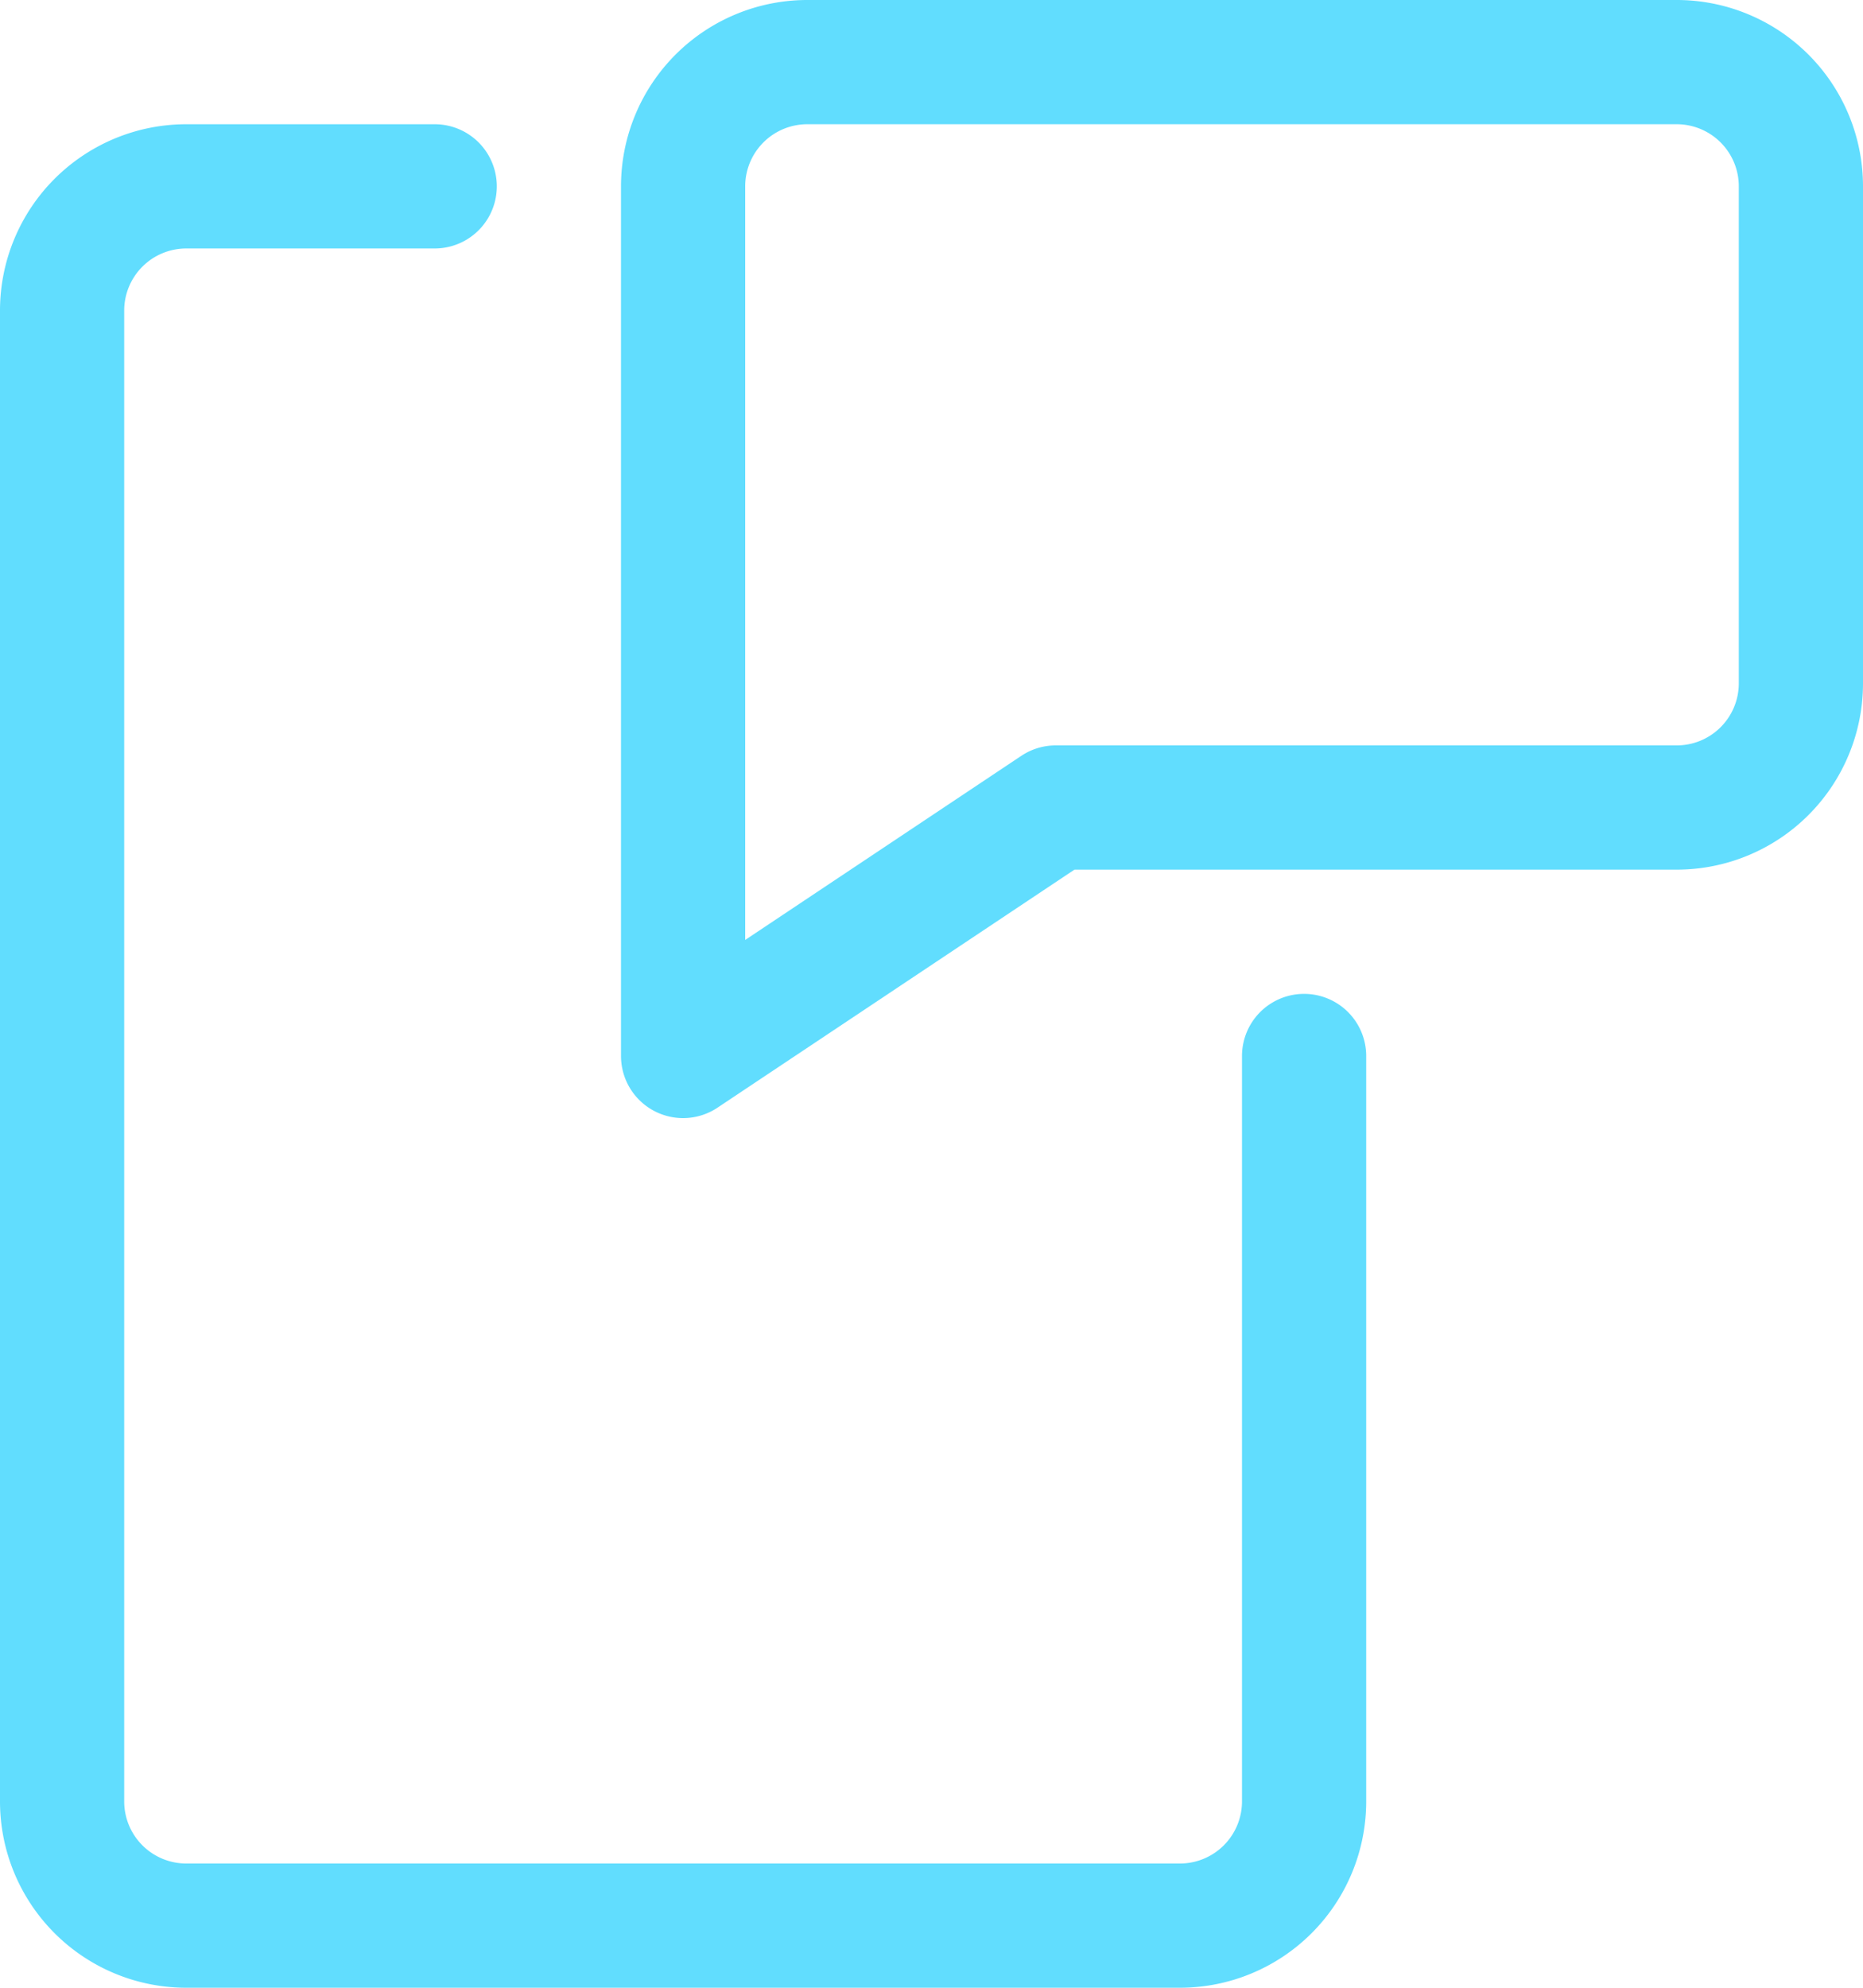
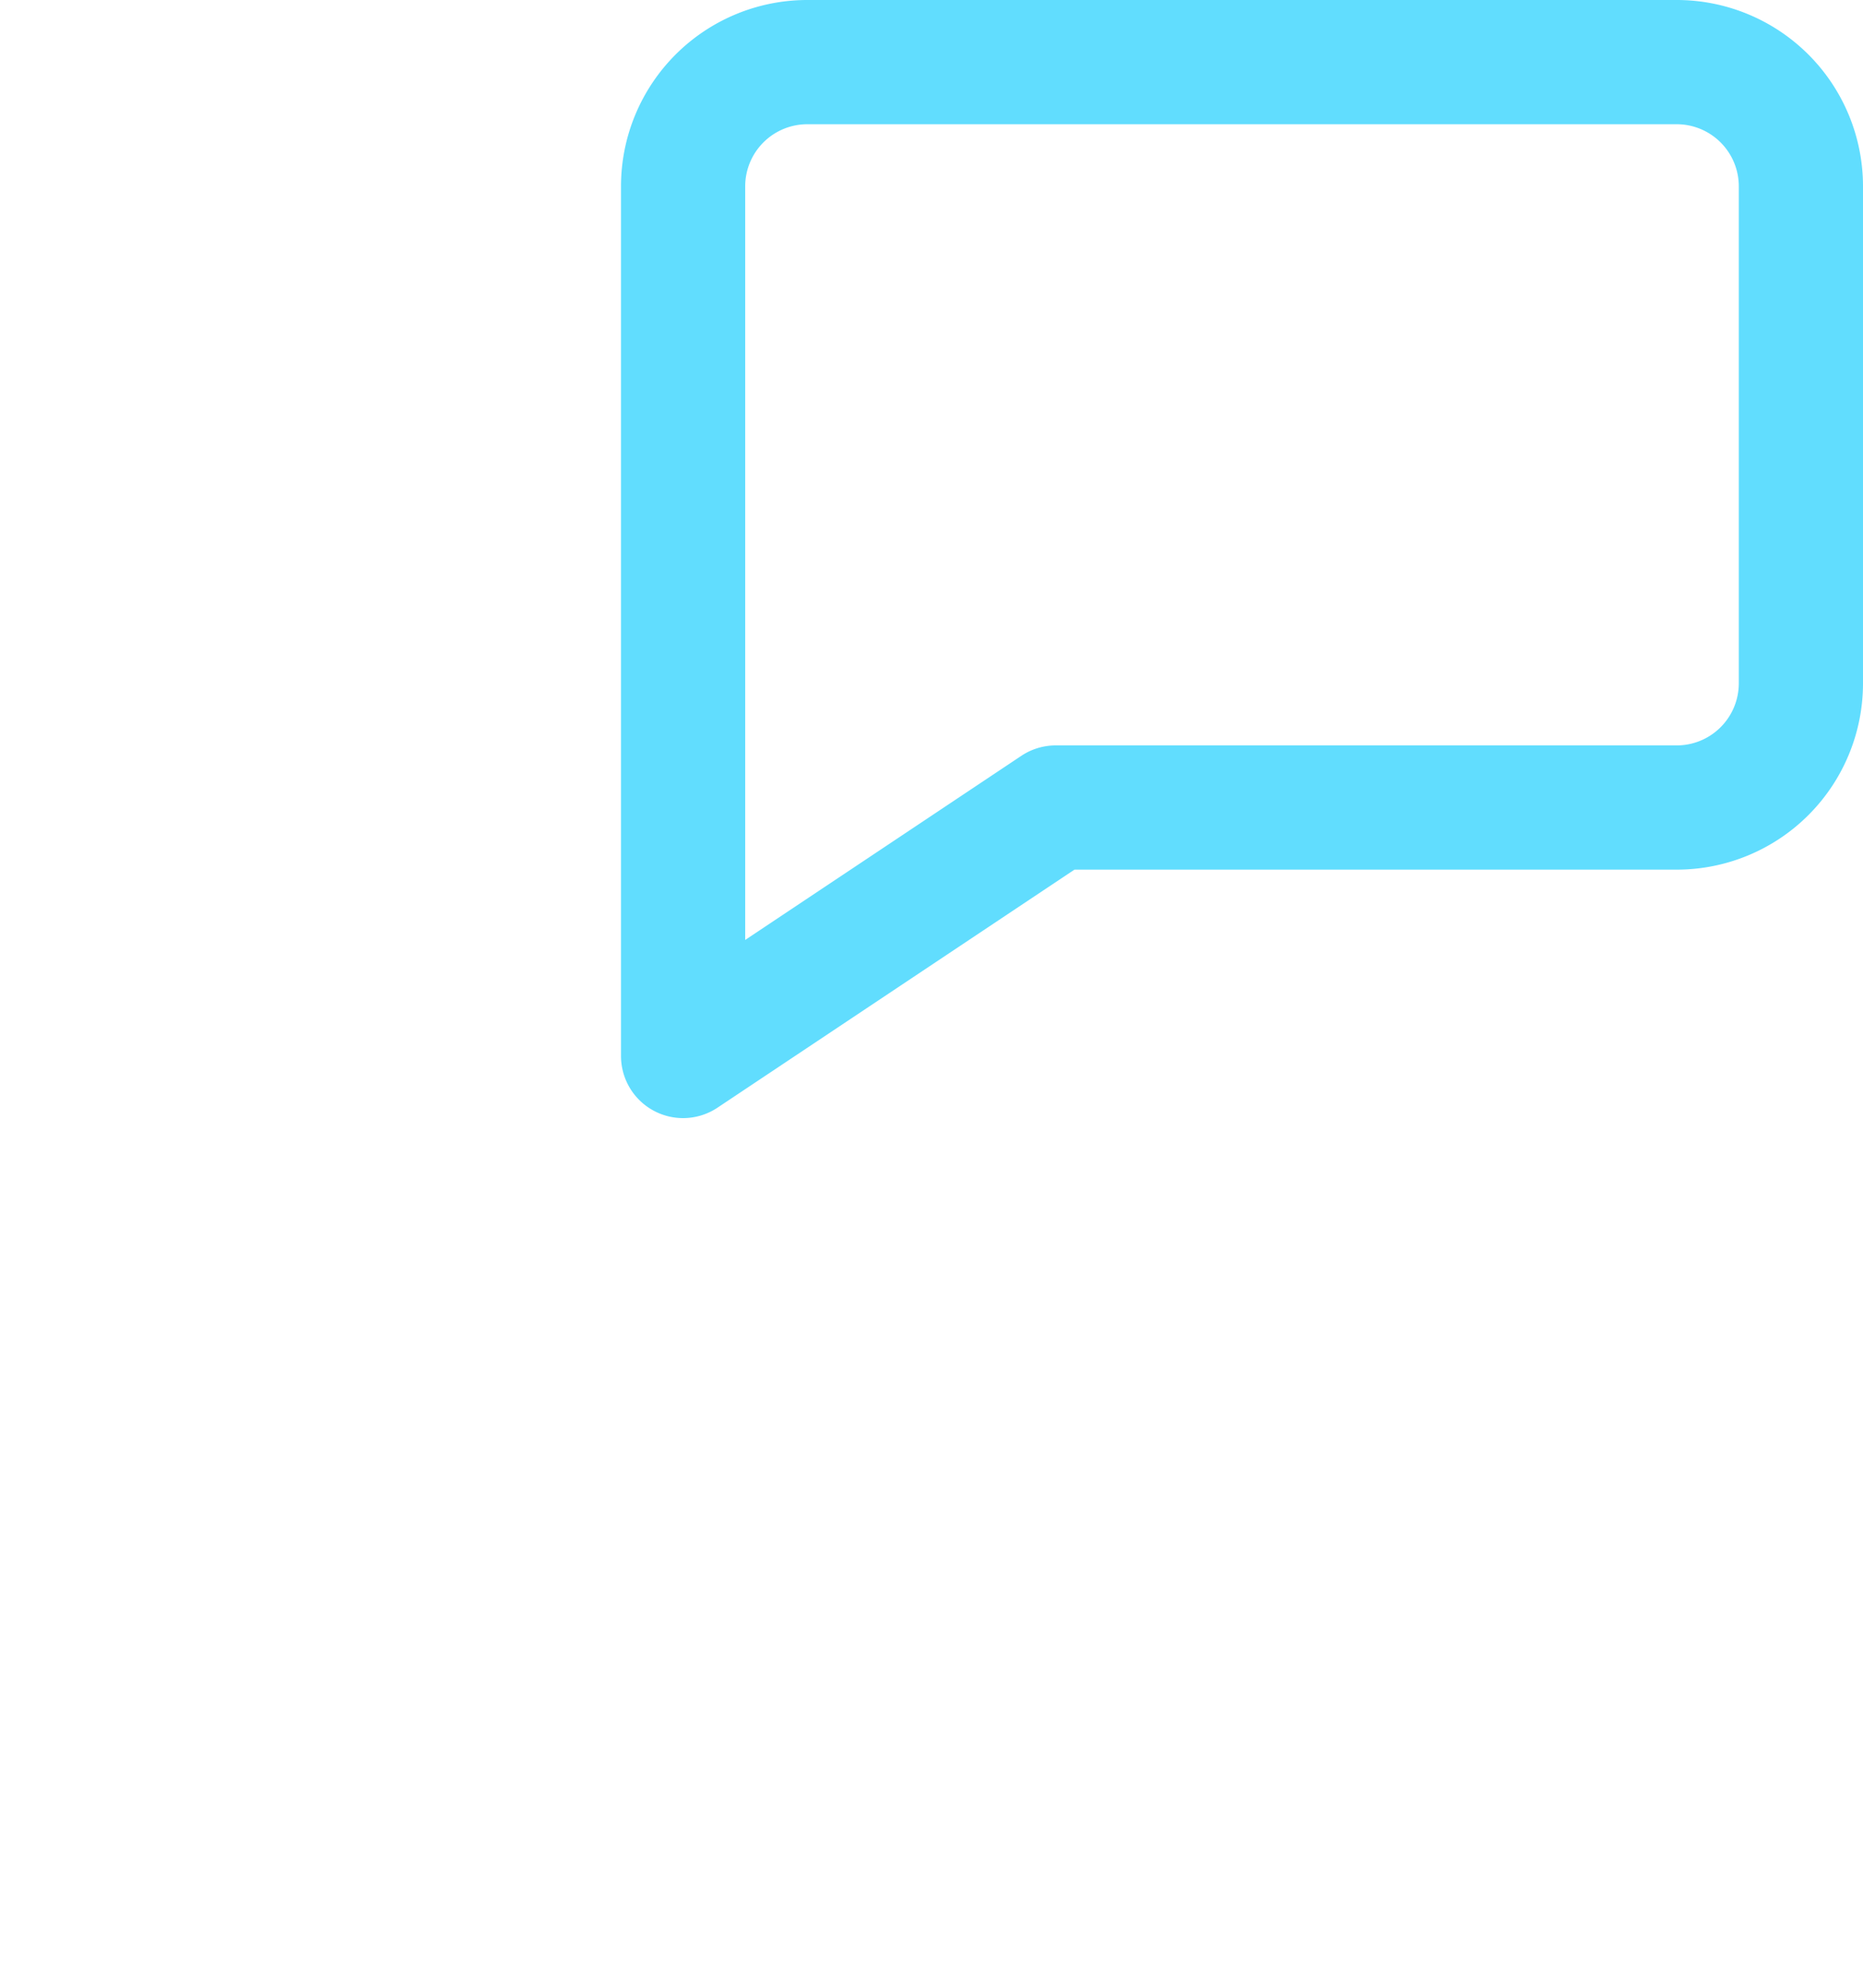
<svg xmlns="http://www.w3.org/2000/svg" width="15" height="16" viewBox="0 0 15 16">
  <g id="Group_5" data-name="Group 5" transform="translate(-1)">
-     <path id="Path_40" data-name="Path 40" d="M10.5,16h-8A1.5,1.5,0,0,1,1,14.5V2.5A1.5,1.5,0,0,1,2.5,1h2a.5.5,0,0,1,0,1h-2a.5.5,0,0,0-.5.5v12a.5.5,0,0,0,.5.5h8a.5.5,0,0,0,.5-.5v-6a.5.5,0,0,1,1,0v6A1.5,1.5,0,0,1,10.5,16Z" fill="#61ddfe" />
    <path id="Path_41" data-name="Path 41" d="M6.5,9A.5.5,0,0,1,6,8.5v-7A1.5,1.5,0,0,1,7.5,0h7A1.5,1.5,0,0,1,16,1.5v4A1.5,1.5,0,0,1,14.5,7H9.651L6.777,8.916A.5.5,0,0,1,6.5,9Zm1-8a.5.5,0,0,0-.5.5V7.566L9.223,6.084A.5.5,0,0,1,9.5,6h5a.5.5,0,0,0,.5-.5v-4a.5.5,0,0,0-.5-.5Z" fill="#61ddfe" />
  </g>
</svg>